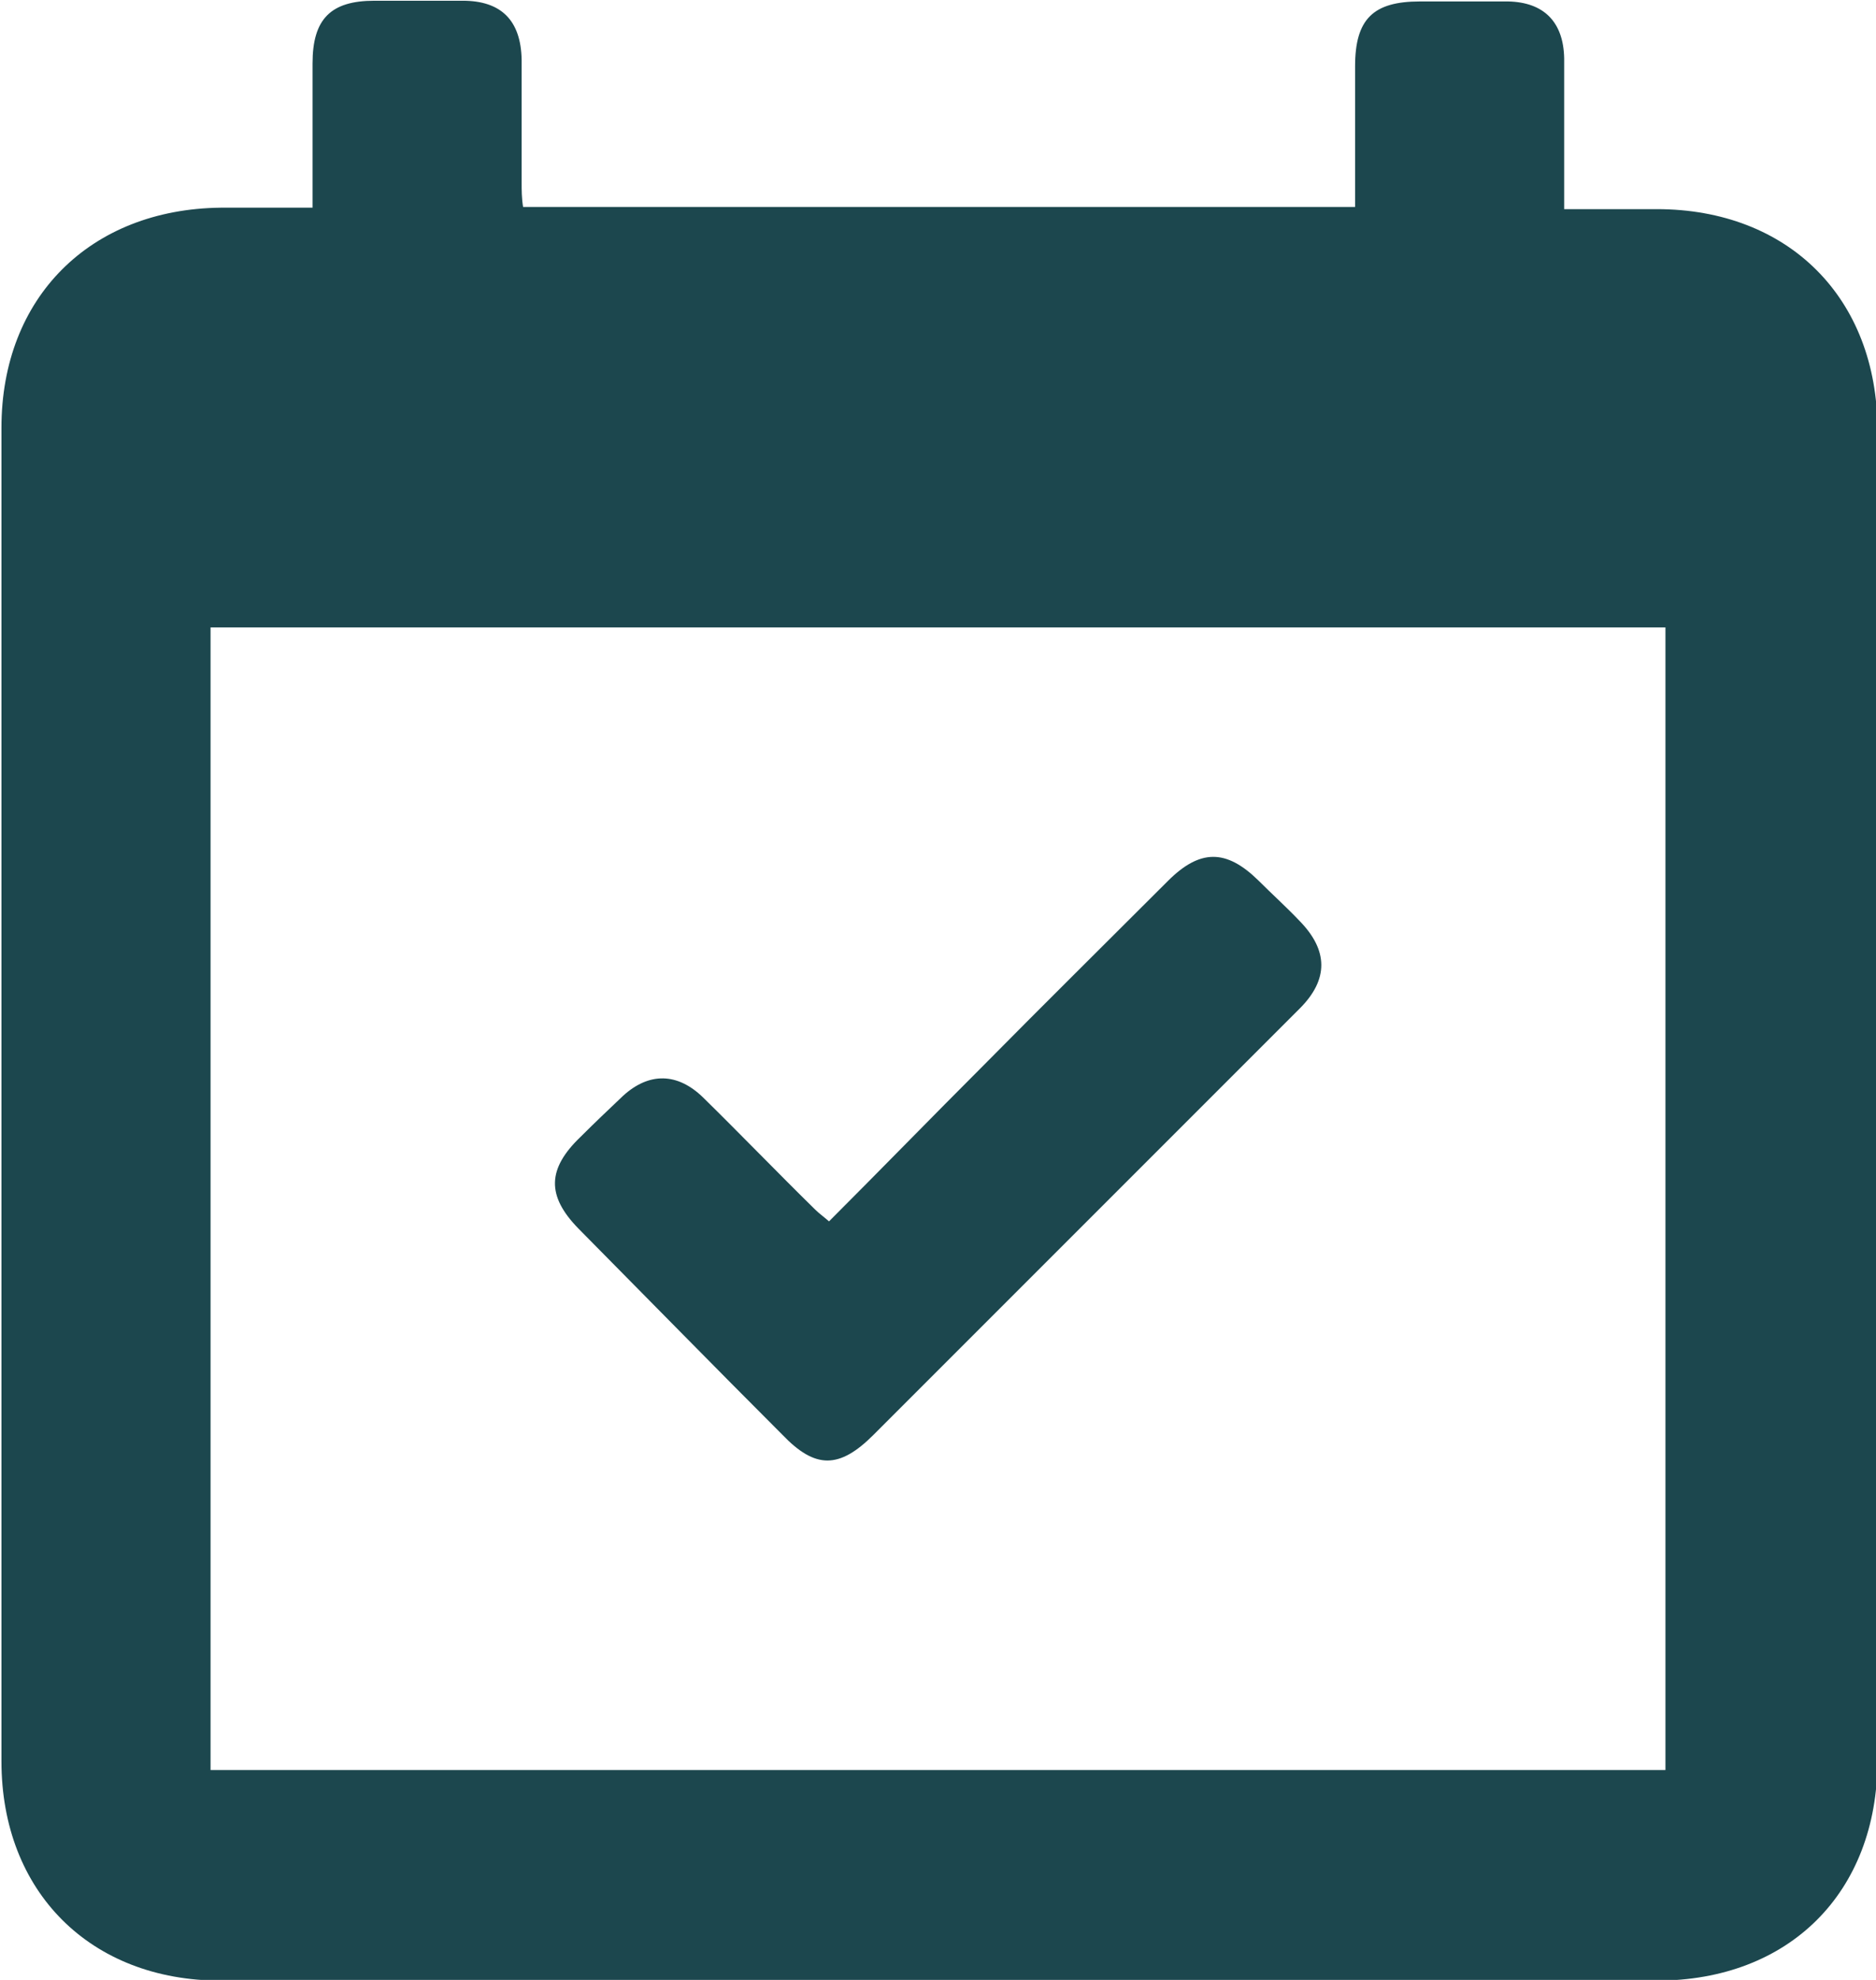
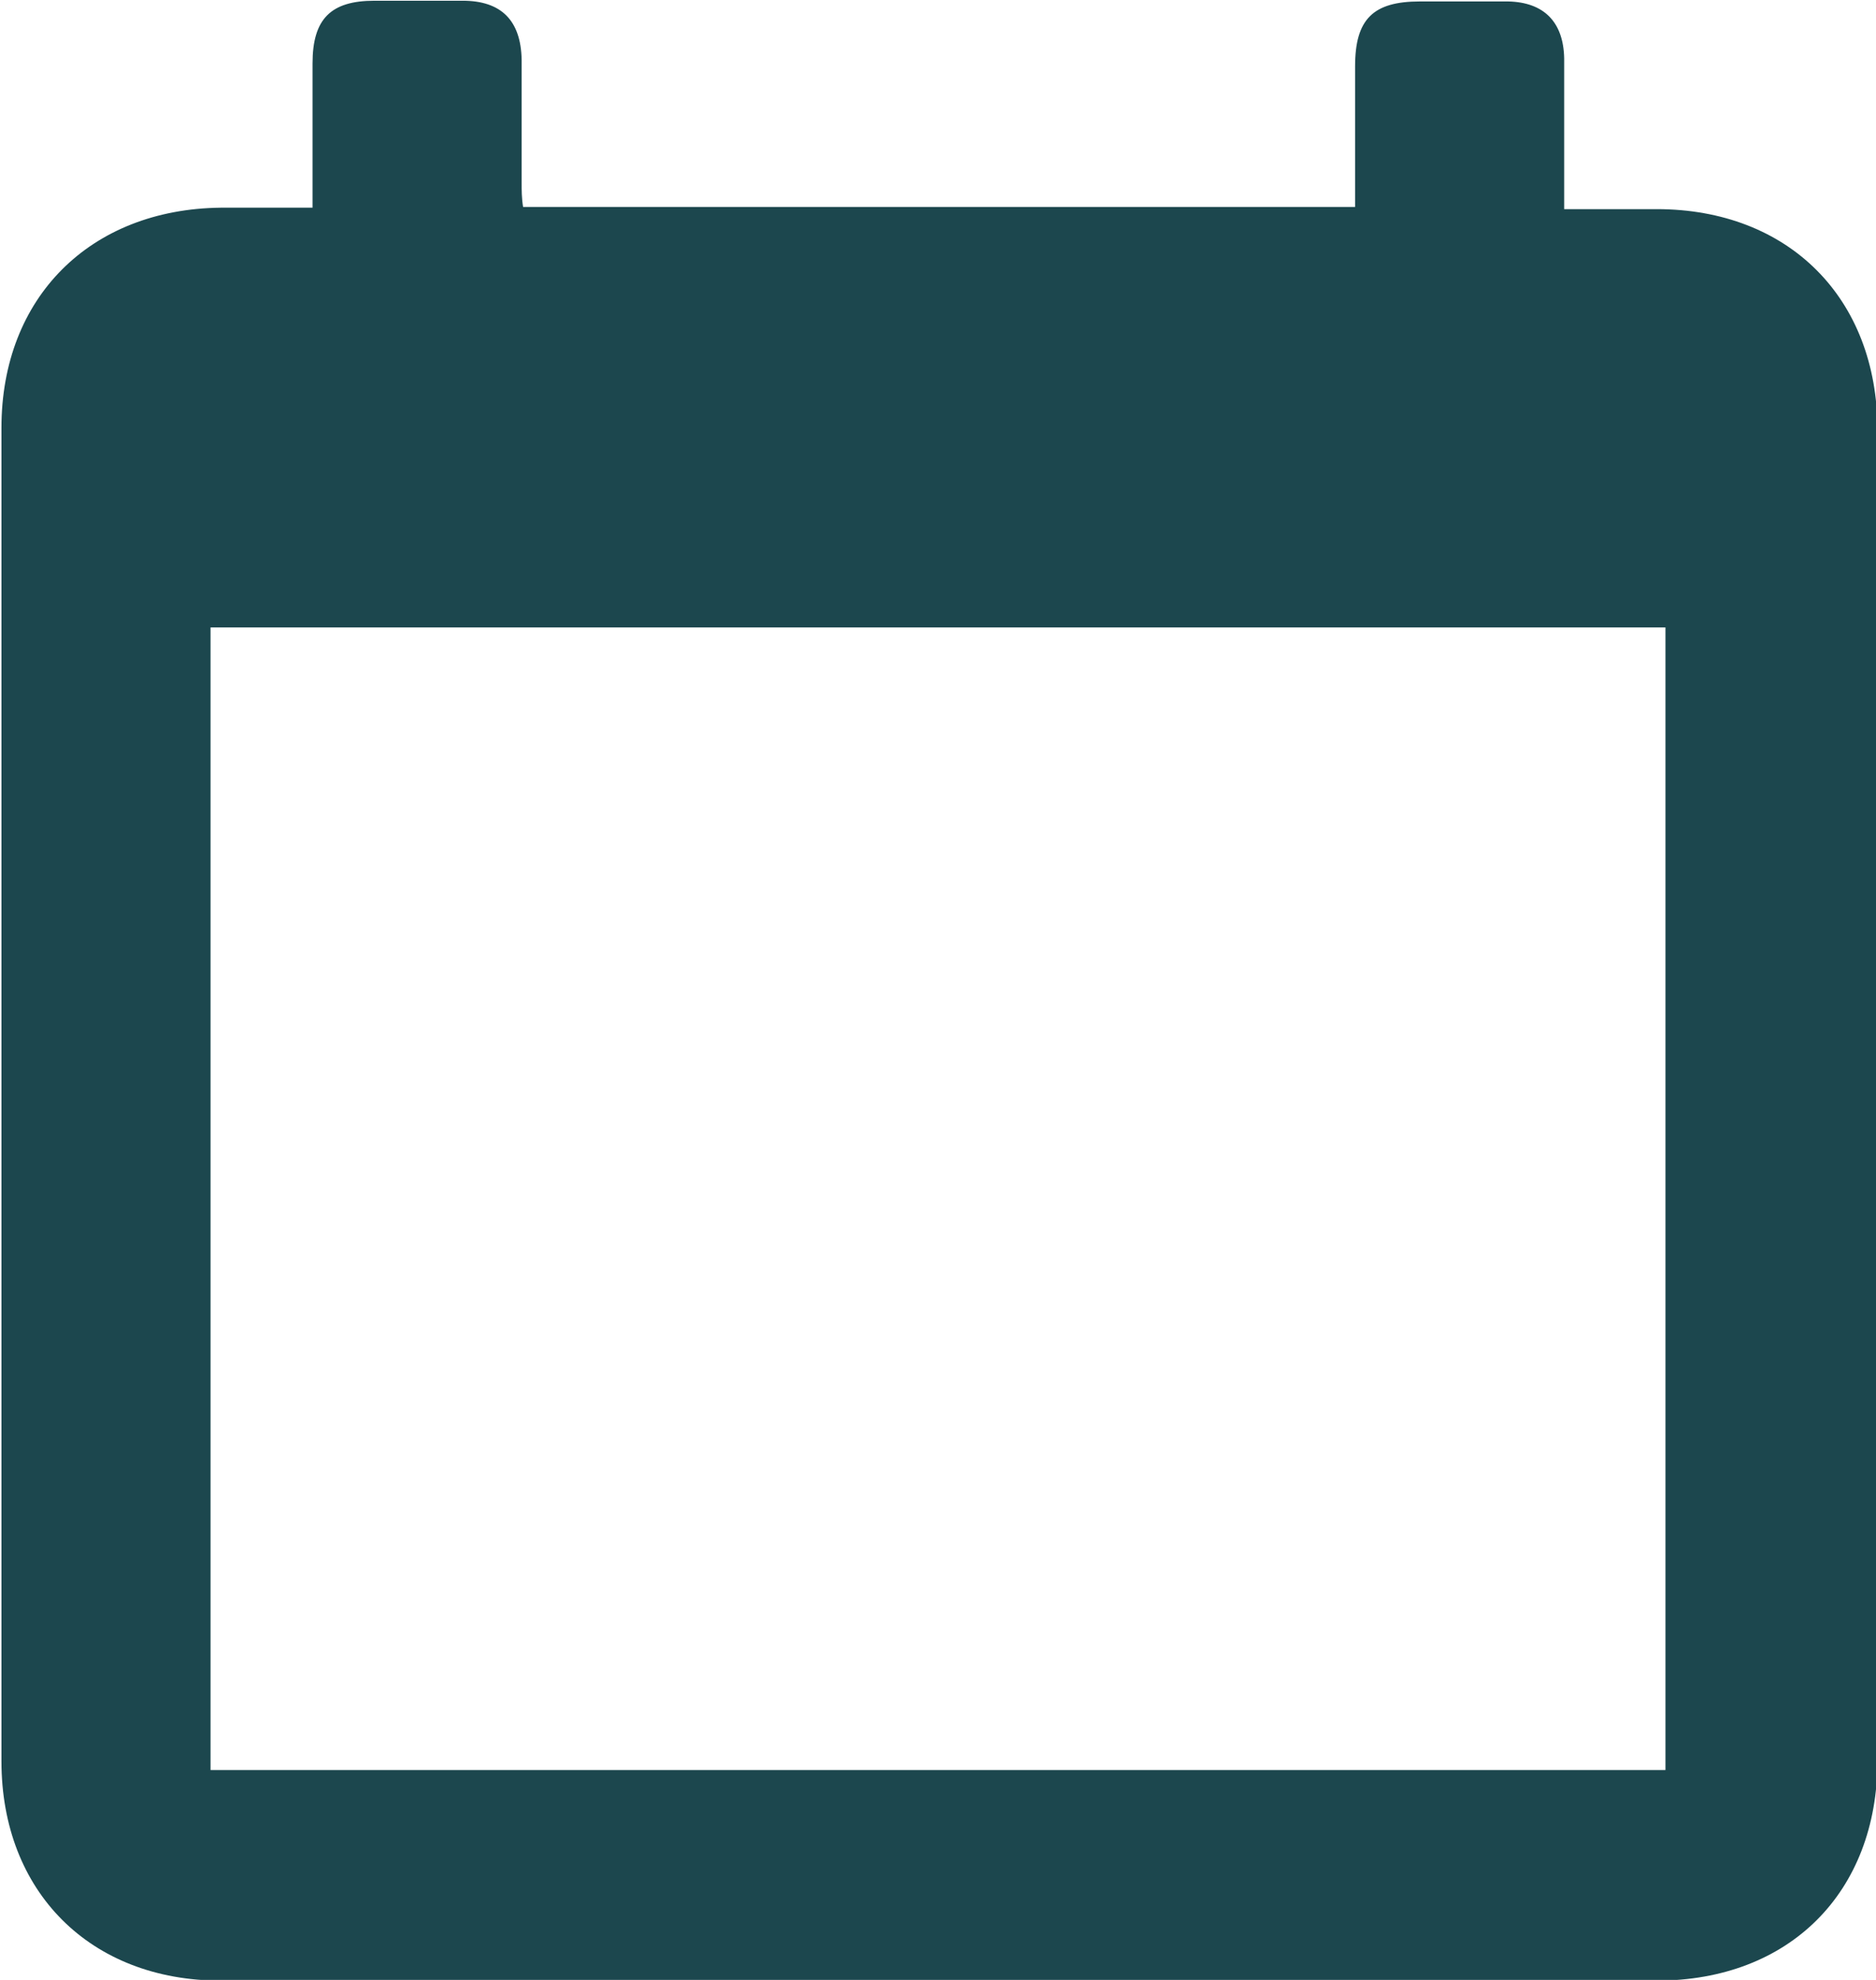
<svg xmlns="http://www.w3.org/2000/svg" id="b" width="25.75" height="27.17" viewBox="0 0 25.75 27.17">
  <g id="c">
    <path d="M4.29,2.85c0-.69,0-1.34,0-1.98,0-.61.25-.86.85-.86.4,0,.8,0,1.21,0,.53,0,.8.27.81.81,0,.56,0,1.12,0,1.68,0,.11,0,.22.02.34h11.42c0-.51,0-1.02,0-1.53,0-.13,0-.27,0-.4,0-.65.25-.89.89-.89.4,0,.8,0,1.21,0,.49.01.76.28.77.78,0,.68,0,1.36,0,2.07.44,0,.86,0,1.27,0,1.81,0,3.03,1.22,3.03,3.03,0,6.09,0,12.18,0,18.26,0,1.81-1.21,3.02-3.03,3.02-6.57,0-13.14,0-19.71,0-1.79,0-3.01-1.22-3.01-3.01,0-6.1,0-12.2,0-18.3,0-1.79,1.22-3,3.01-3.02.41,0,.82,0,1.28,0ZM22.87,8.61H2.89v15.68h19.97v-15.68Z" fill="#1c474e" />
-     <path d="M11.37,16.77c.72-.72,1.42-1.44,2.13-2.15.84-.85,1.69-1.69,2.53-2.53.44-.44.8-.44,1.24-.01.19.19.39.37.57.56.39.4.4.8,0,1.2-1.2,1.2-2.4,2.4-3.6,3.6-.75.75-1.5,1.5-2.25,2.25-.47.47-.8.47-1.25,0-.94-.94-1.87-1.89-2.8-2.83-.44-.45-.43-.82.03-1.26.19-.19.38-.37.58-.56.36-.33.75-.32,1.1.02.52.51,1.02,1.03,1.54,1.54.05.05.12.1.2.17Z" fill="#1c474e" />
  </g>
</svg>